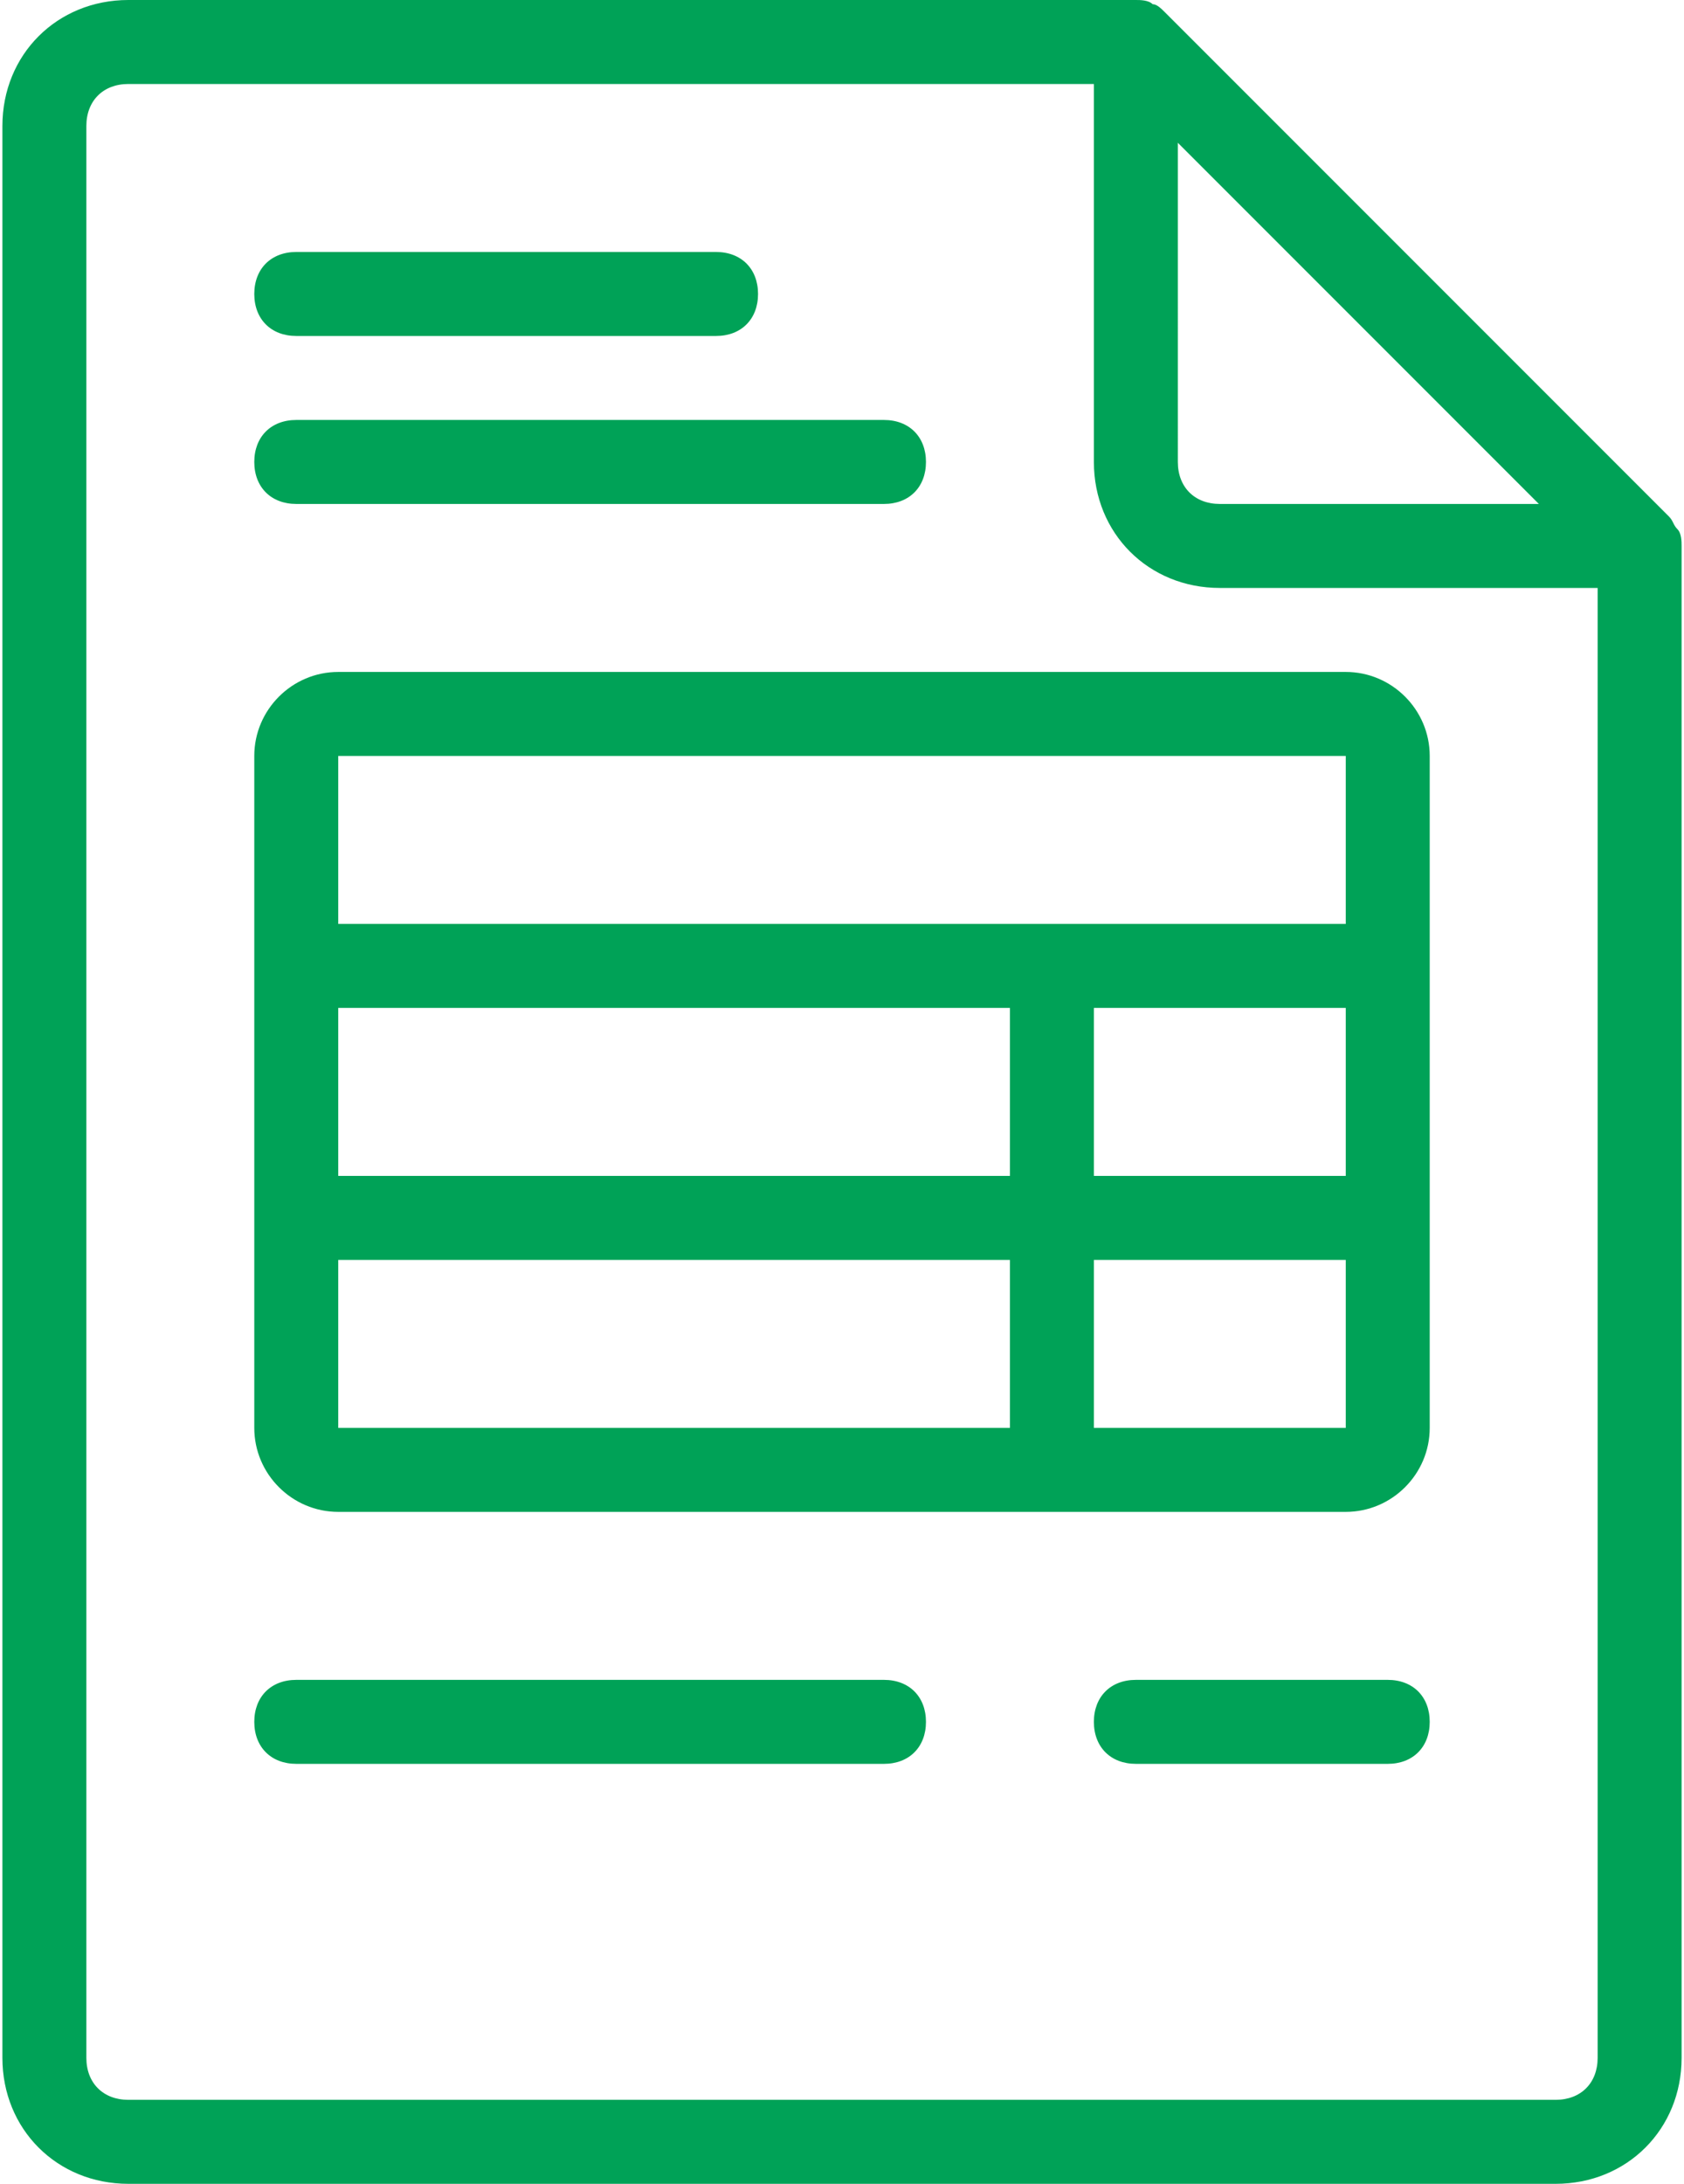
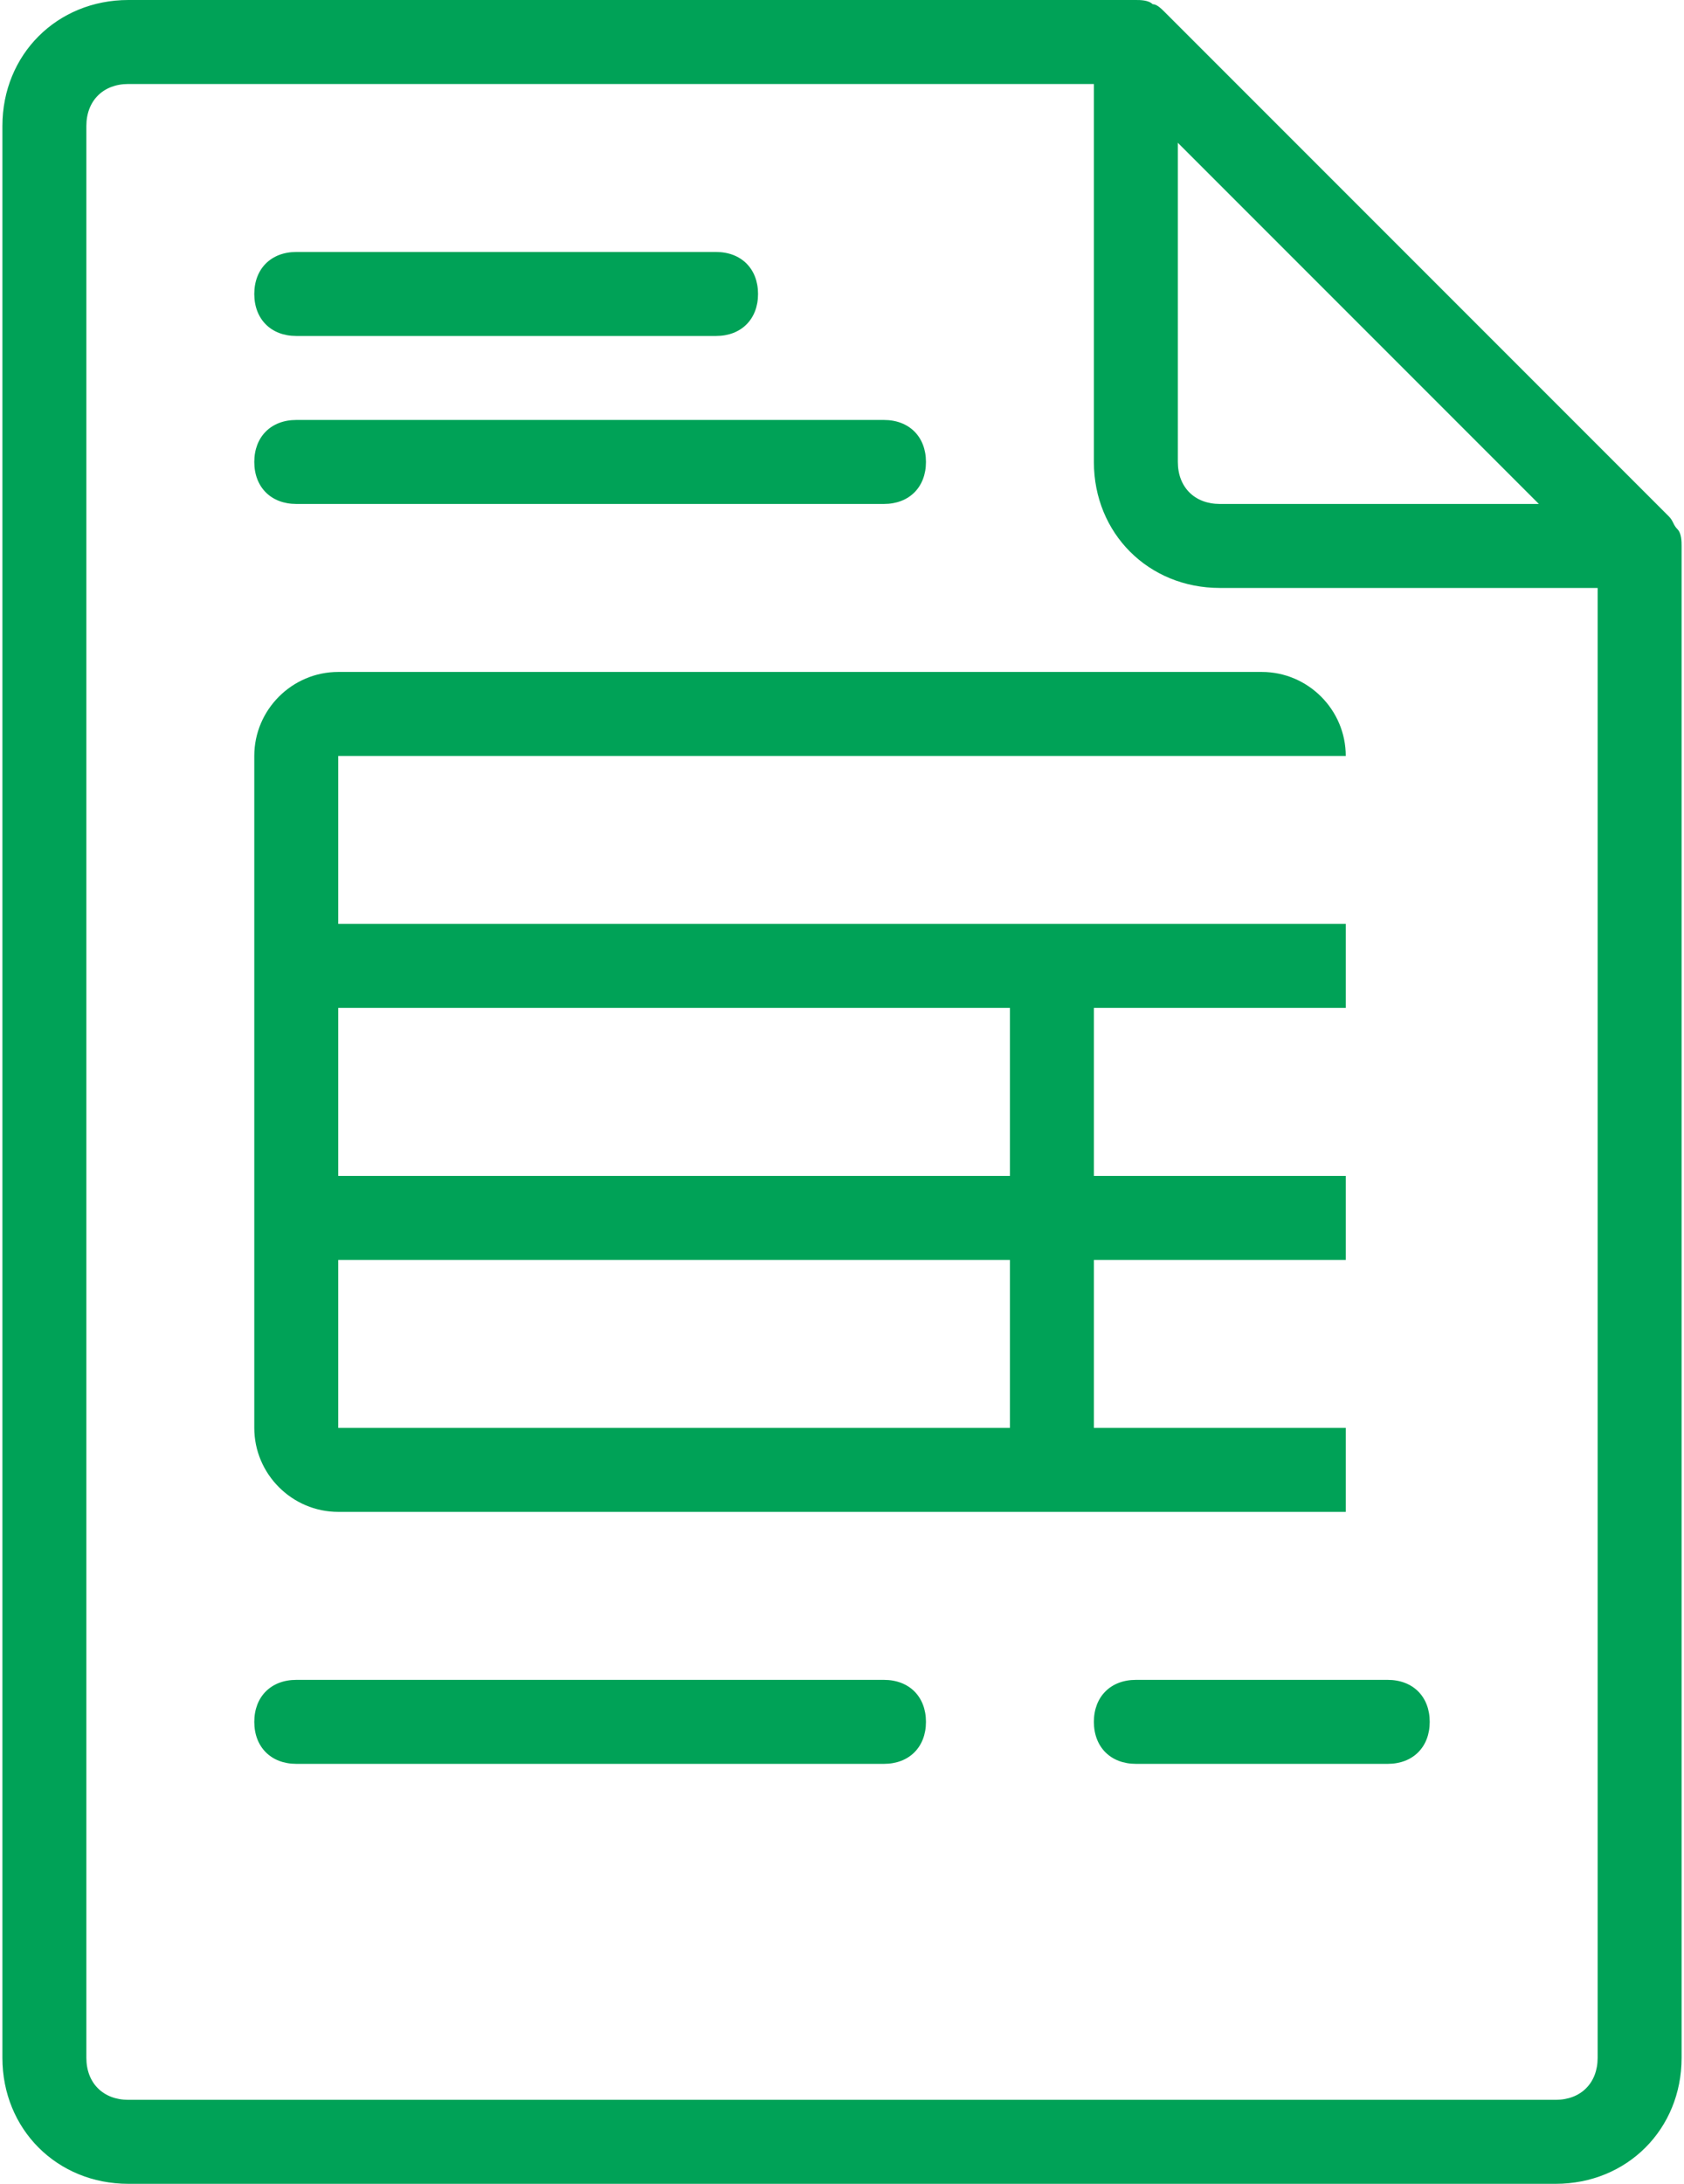
<svg xmlns="http://www.w3.org/2000/svg" version="1.1" x="0px" y="0px" viewBox="0 0 40 52" style="enable-background:new 0 0 40 52;" xml:space="preserve" width="54" height="70">
  <style type="text/css">
	.st0{fill:#00A257;}
</style>
  <g id="Background">
</g>
  <g id="Icons">
-     <path class="st0" d="M6,18v16c0,1.1,0.9,2,2,2h24c1.1,0,2-0.9,2-2V18c0-1.1-0.9-2-2-2H8C6.9,16,6,16.9,6,18z M24,34H8v-4h16V34z    M24,28H8v-4h16V28z M32,34h-6v-4h6L32,34z M32,28h-6v-4h6L32,28z M32,22H8v-4h24L32,22z M33,40h-6c-0.6,0-1,0.4-1,1   c0,0.6,0.4,1,1,1h6c0.6,0,1-0.4,1-1C34,40.4,33.6,40,33,40z M21,40H7c-0.6,0-1,0.4-1,1c0,0.6,0.4,1,1,1h14c0.6,0,1-0.4,1-1   C22,40.4,21.6,40,21,40z M7,12h14c0.6,0,1-0.4,1-1c0-0.6-0.4-1-1-1H7c-0.6,0-1,0.4-1,1C6,11.6,6.4,12,7,12z M7,8h10   c0.6,0,1-0.4,1-1c0-0.6-0.4-1-1-1H7C6.4,6,6,6.4,6,7C6,7.6,6.4,8,7,8z M39.9,12.6c-0.1-0.1-0.1-0.2-0.2-0.3l-12-12   c-0.1-0.1-0.2-0.2-0.3-0.2C27.3,0,27.1,0,27,0H3C1.3,0,0,1.3,0,3v46c0,1.7,1.3,3,3,3h34c1.7,0,3-1.3,3-3V13   C40,12.9,40,12.7,39.9,12.6z M28,3.4l8.6,8.6H29c-0.6,0-1-0.4-1-1V3.4z M38,49c0,0.6-0.4,1-1,1H3c-0.6,0-1-0.4-1-1V3   c0-0.6,0.4-1,1-1h23v9c0,1.7,1.3,3,3,3h9V49z" />
+     <path class="st0" d="M6,18v16c0,1.1,0.9,2,2,2h24V18c0-1.1-0.9-2-2-2H8C6.9,16,6,16.9,6,18z M24,34H8v-4h16V34z    M24,28H8v-4h16V28z M32,34h-6v-4h6L32,34z M32,28h-6v-4h6L32,28z M32,22H8v-4h24L32,22z M33,40h-6c-0.6,0-1,0.4-1,1   c0,0.6,0.4,1,1,1h6c0.6,0,1-0.4,1-1C34,40.4,33.6,40,33,40z M21,40H7c-0.6,0-1,0.4-1,1c0,0.6,0.4,1,1,1h14c0.6,0,1-0.4,1-1   C22,40.4,21.6,40,21,40z M7,12h14c0.6,0,1-0.4,1-1c0-0.6-0.4-1-1-1H7c-0.6,0-1,0.4-1,1C6,11.6,6.4,12,7,12z M7,8h10   c0.6,0,1-0.4,1-1c0-0.6-0.4-1-1-1H7C6.4,6,6,6.4,6,7C6,7.6,6.4,8,7,8z M39.9,12.6c-0.1-0.1-0.1-0.2-0.2-0.3l-12-12   c-0.1-0.1-0.2-0.2-0.3-0.2C27.3,0,27.1,0,27,0H3C1.3,0,0,1.3,0,3v46c0,1.7,1.3,3,3,3h34c1.7,0,3-1.3,3-3V13   C40,12.9,40,12.7,39.9,12.6z M28,3.4l8.6,8.6H29c-0.6,0-1-0.4-1-1V3.4z M38,49c0,0.6-0.4,1-1,1H3c-0.6,0-1-0.4-1-1V3   c0-0.6,0.4-1,1-1h23v9c0,1.7,1.3,3,3,3h9V49z" />
  </g>
  <g id="Text">
</g>
</svg>